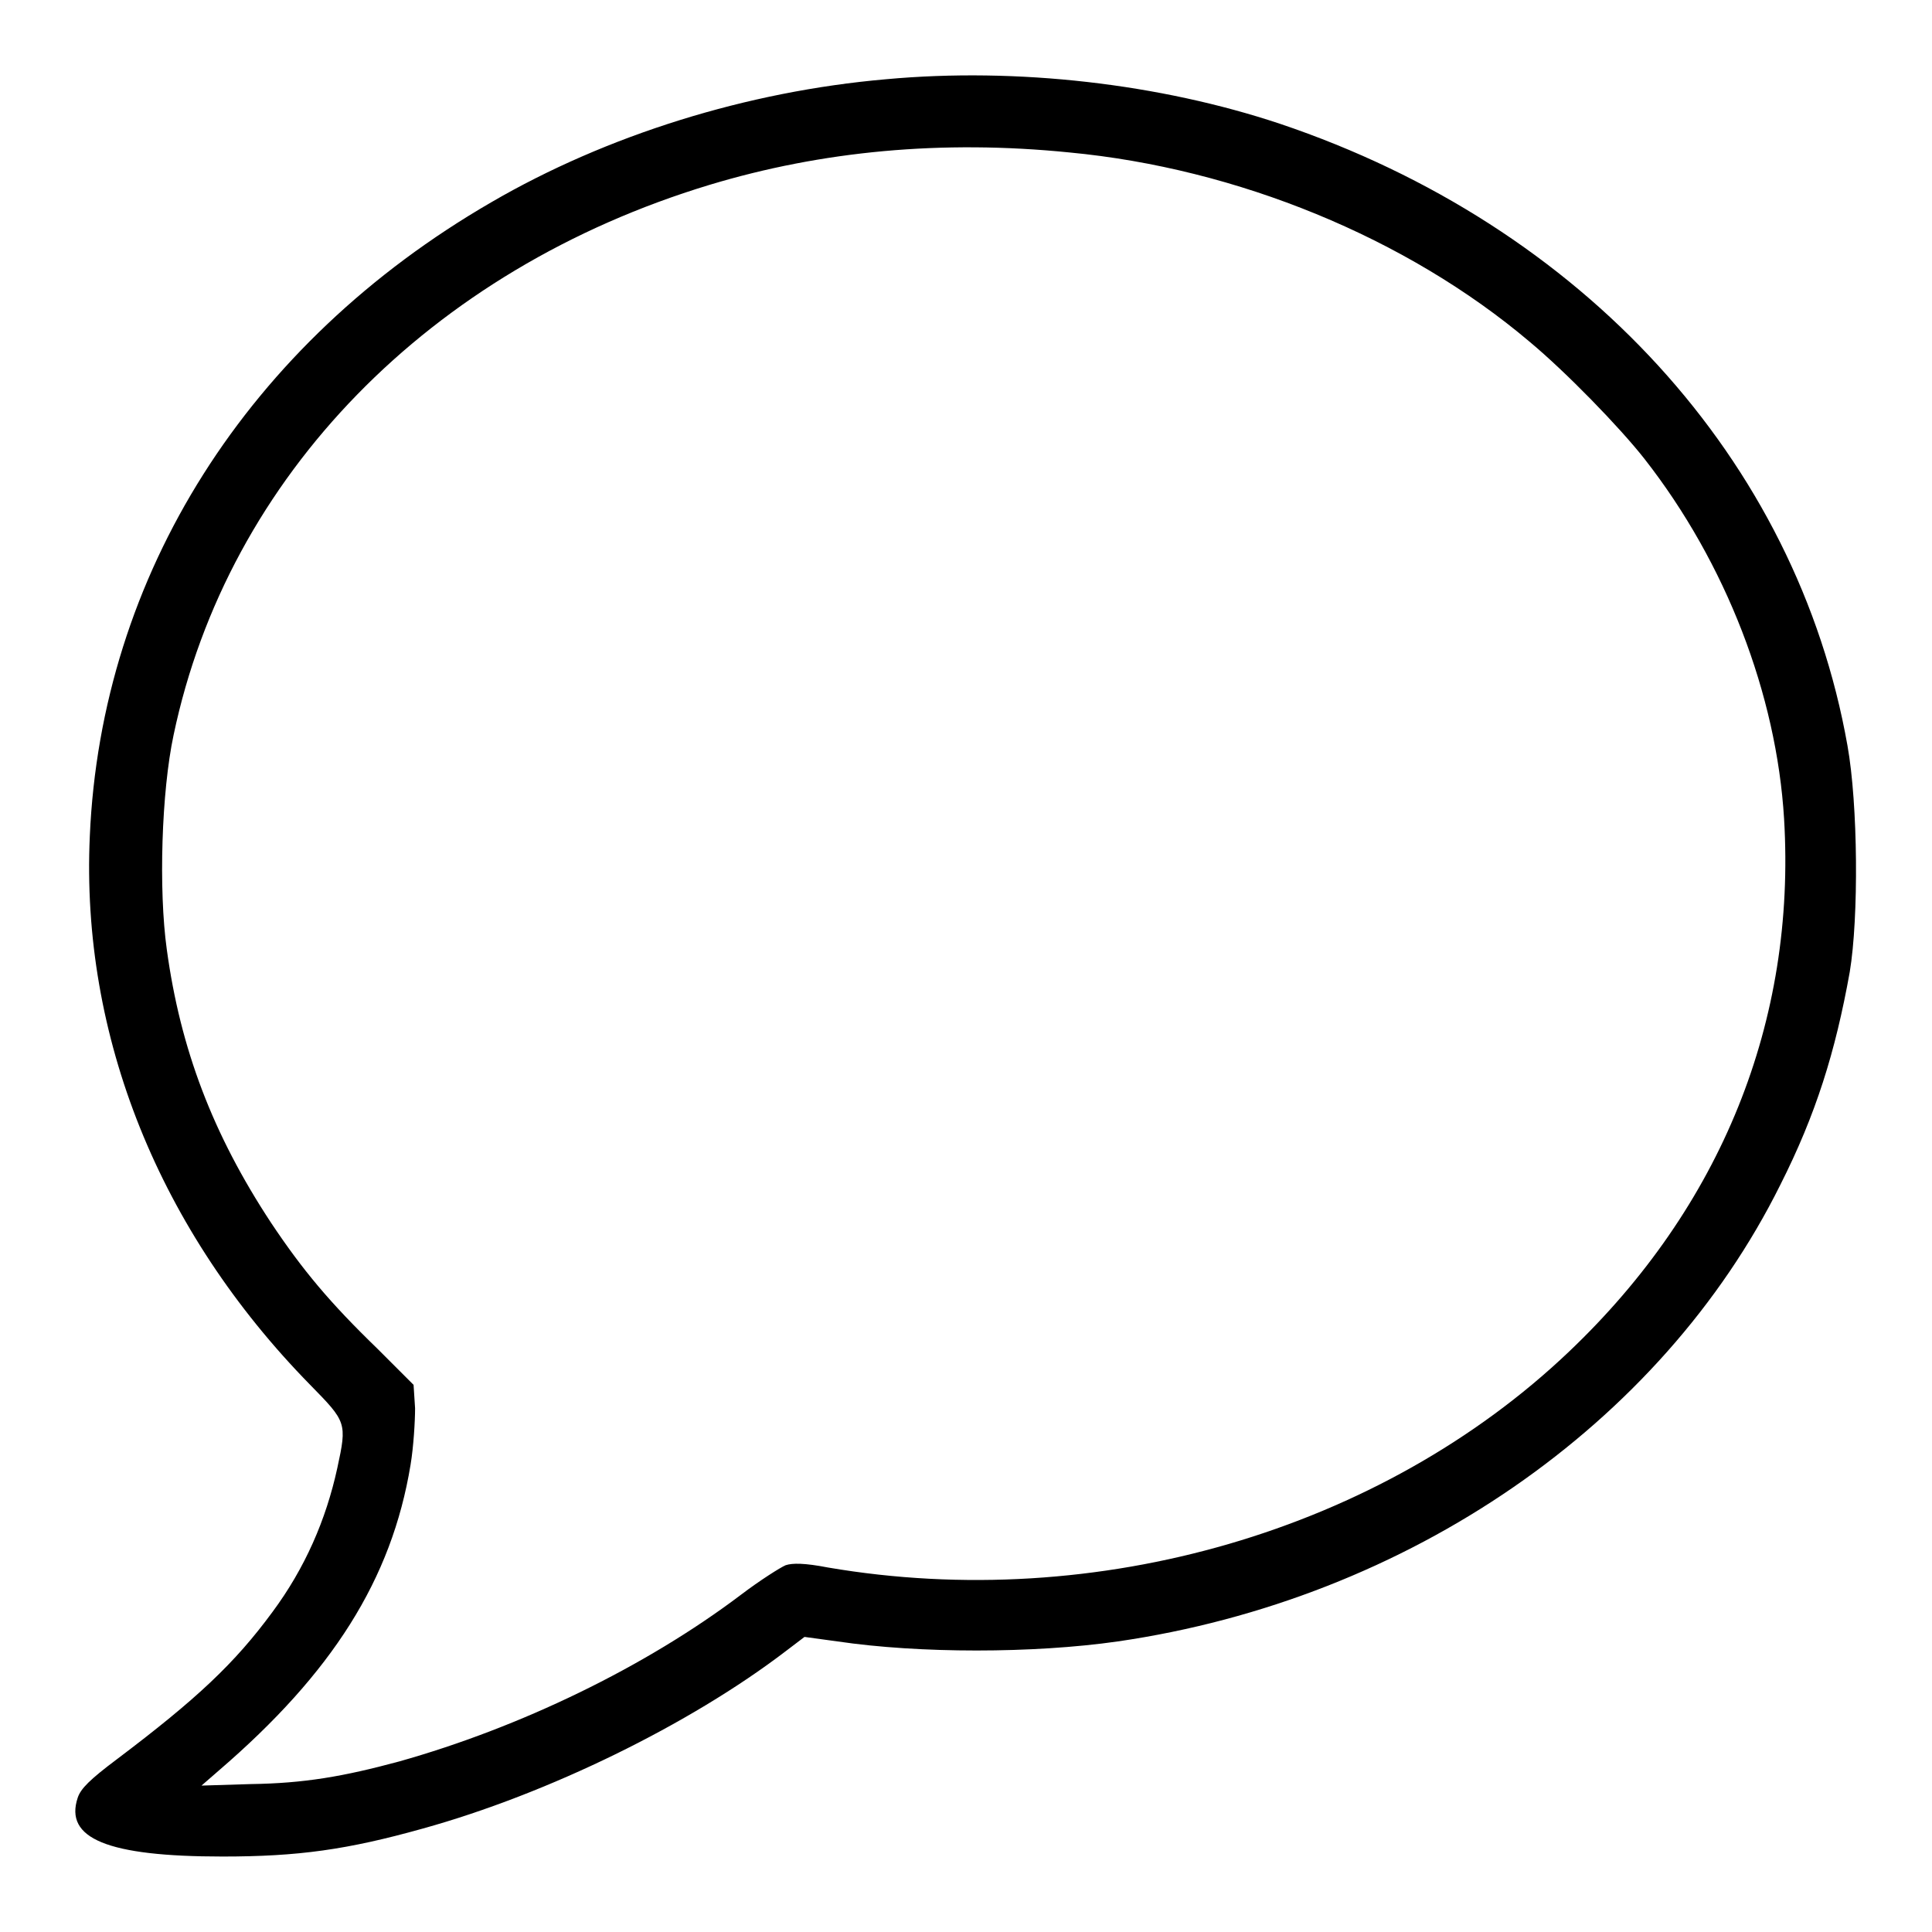
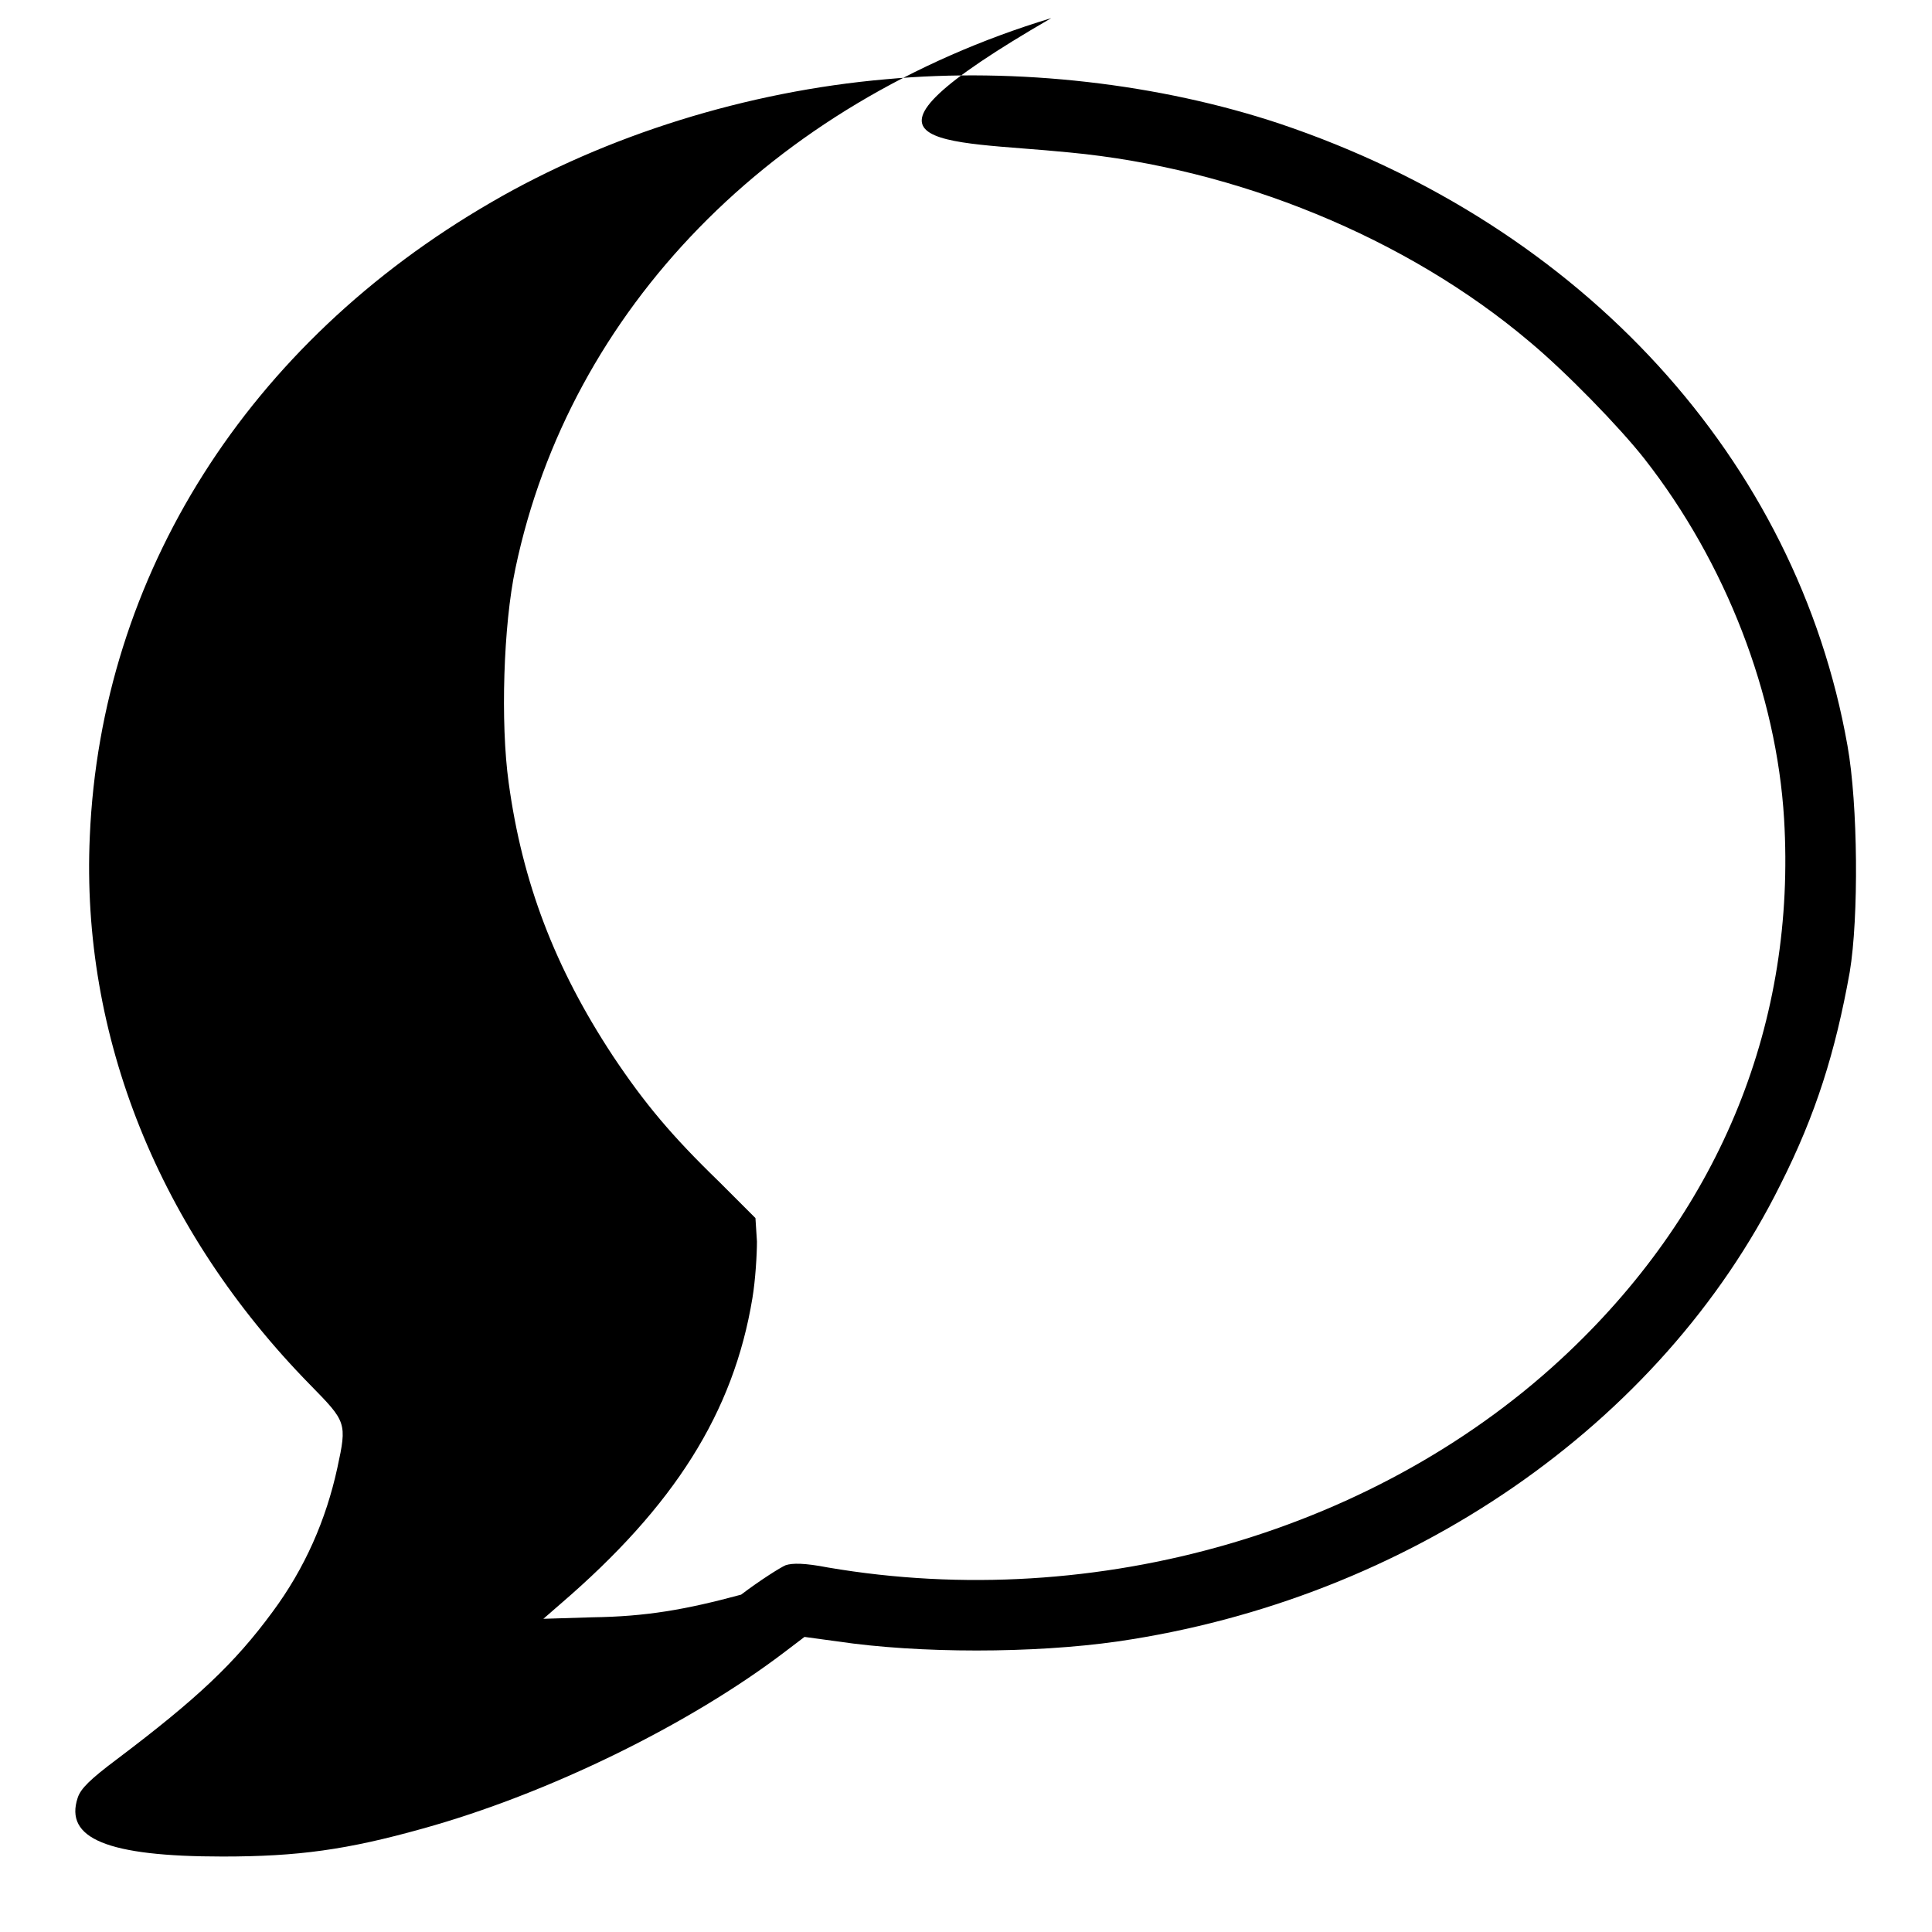
<svg xmlns="http://www.w3.org/2000/svg" version="1.1" x="0px" y="0px" viewBox="0 0 256 256" enable-background="new 0 0 256 256" xml:space="preserve">
  <g>
    <g>
      <g>
-         <path fill="#000000" d="M117.4,10.5c-18.4,1.6-37,7.4-52.3,16.3c-32.3,18.7-51.7,49.4-53.2,84c-1.2,26.5,9.2,52.3,29.2,72.7c4.8,4.9,4.9,5,3.6,11c-1.5,6.9-4.3,13.3-8.6,19.1c-5,6.8-10,11.5-20.6,19.5c-3.6,2.7-4.8,3.9-5.2,5.1c-1.8,5.4,3.9,7.8,19.2,7.8c10,0,16.5-0.9,26.5-3.7c16.6-4.6,35.4-13.8,48.1-23.5l2.5-1.9l4.4,0.6c10.8,1.6,25.9,1.6,37.1,0c38.5-5.6,72-28.7,87.8-60.5c4.7-9.3,7.3-17.6,9.2-28.2c1.2-7.2,1.1-22.2-0.3-30c-6.7-37.9-35.1-68.9-75.2-82.4C153.7,11.1,134.8,8.9,117.4,10.5z M141.7,20.2c22.2,2.1,44.7,11.3,61,25.1c4.8,4,11.9,11.3,15.2,15.5c10.8,13.8,17.5,31.2,18.5,47.7c1.6,26.8-8.3,51.4-28.5,70.6c-24.9,23.7-62.5,34.7-98.2,28.6c-3.1-0.6-4.7-0.6-5.6-0.3c-0.7,0.3-3.4,2-5.9,3.9c-12.7,9.6-29.3,17.6-45.3,22.1c-7.4,2-12.6,2.9-19.7,3l-6.5,0.2l2.3-2c15-12.9,22.9-25.3,25.4-40.5c0.4-2.4,0.6-5.8,0.6-7.5l-0.2-3.1l-4.8-4.8c-6.3-6.1-9.9-10.4-14.1-16.7c-7.7-11.7-12-23-13.8-36.2c-1.1-7.9-0.7-20.9,0.9-28.4c7.2-34.3,34-61.7,71-72.9C108.9,20,124.8,18.5,141.7,20.2z" />
+         <path fill="#000000" d="M117.4,10.5c-18.4,1.6-37,7.4-52.3,16.3c-32.3,18.7-51.7,49.4-53.2,84c-1.2,26.5,9.2,52.3,29.2,72.7c4.8,4.9,4.9,5,3.6,11c-1.5,6.9-4.3,13.3-8.6,19.1c-5,6.8-10,11.5-20.6,19.5c-3.6,2.7-4.8,3.9-5.2,5.1c-1.8,5.4,3.9,7.8,19.2,7.8c10,0,16.5-0.9,26.5-3.7c16.6-4.6,35.4-13.8,48.1-23.5l2.5-1.9l4.4,0.6c10.8,1.6,25.9,1.6,37.1,0c38.5-5.6,72-28.7,87.8-60.5c4.7-9.3,7.3-17.6,9.2-28.2c1.2-7.2,1.1-22.2-0.3-30c-6.7-37.9-35.1-68.9-75.2-82.4C153.7,11.1,134.8,8.9,117.4,10.5z M141.7,20.2c22.2,2.1,44.7,11.3,61,25.1c4.8,4,11.9,11.3,15.2,15.5c10.8,13.8,17.5,31.2,18.5,47.7c1.6,26.8-8.3,51.4-28.5,70.6c-24.9,23.7-62.5,34.7-98.2,28.6c-3.1-0.6-4.7-0.6-5.6-0.3c-0.7,0.3-3.4,2-5.9,3.9c-7.4,2-12.6,2.9-19.7,3l-6.5,0.2l2.3-2c15-12.9,22.9-25.3,25.4-40.5c0.4-2.4,0.6-5.8,0.6-7.5l-0.2-3.1l-4.8-4.8c-6.3-6.1-9.9-10.4-14.1-16.7c-7.7-11.7-12-23-13.8-36.2c-1.1-7.9-0.7-20.9,0.9-28.4c7.2-34.3,34-61.7,71-72.9C108.9,20,124.8,18.5,141.7,20.2z" />
      </g>
    </g>
  </g>
</svg>